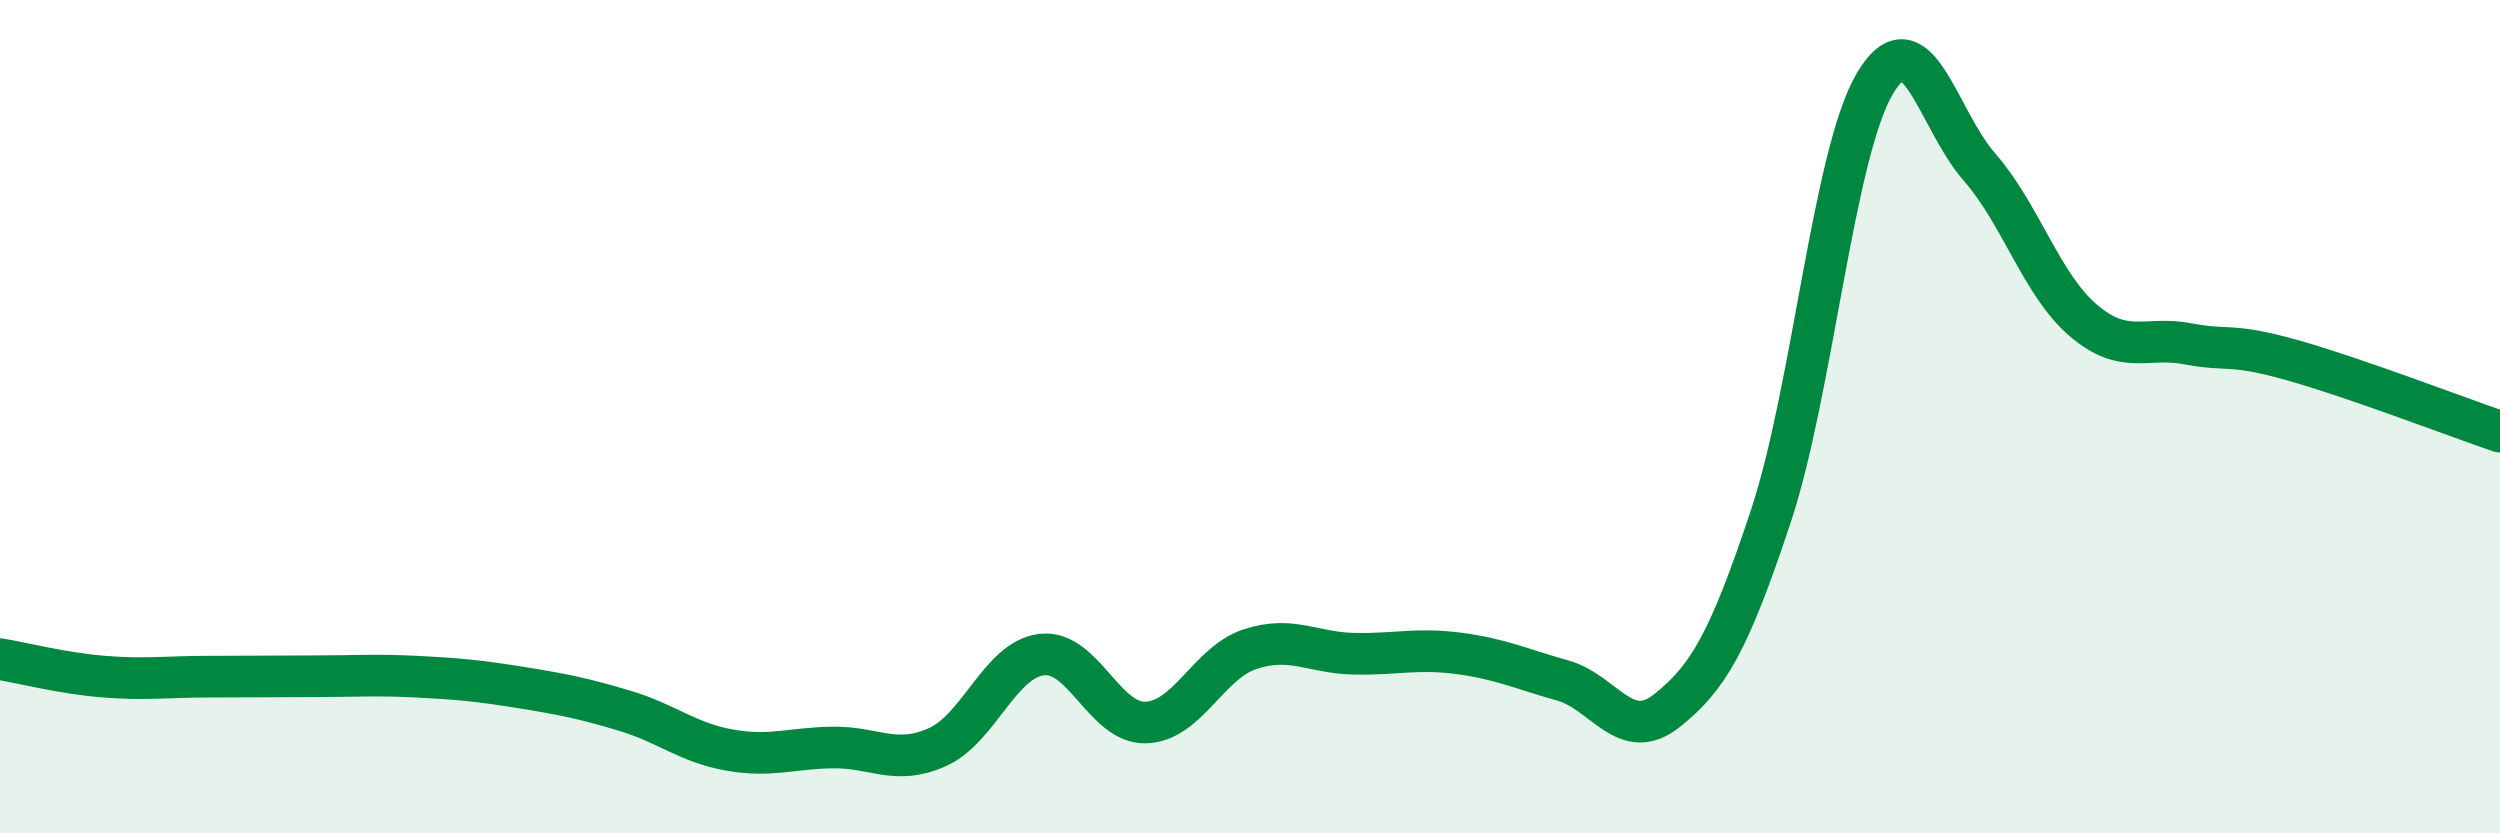
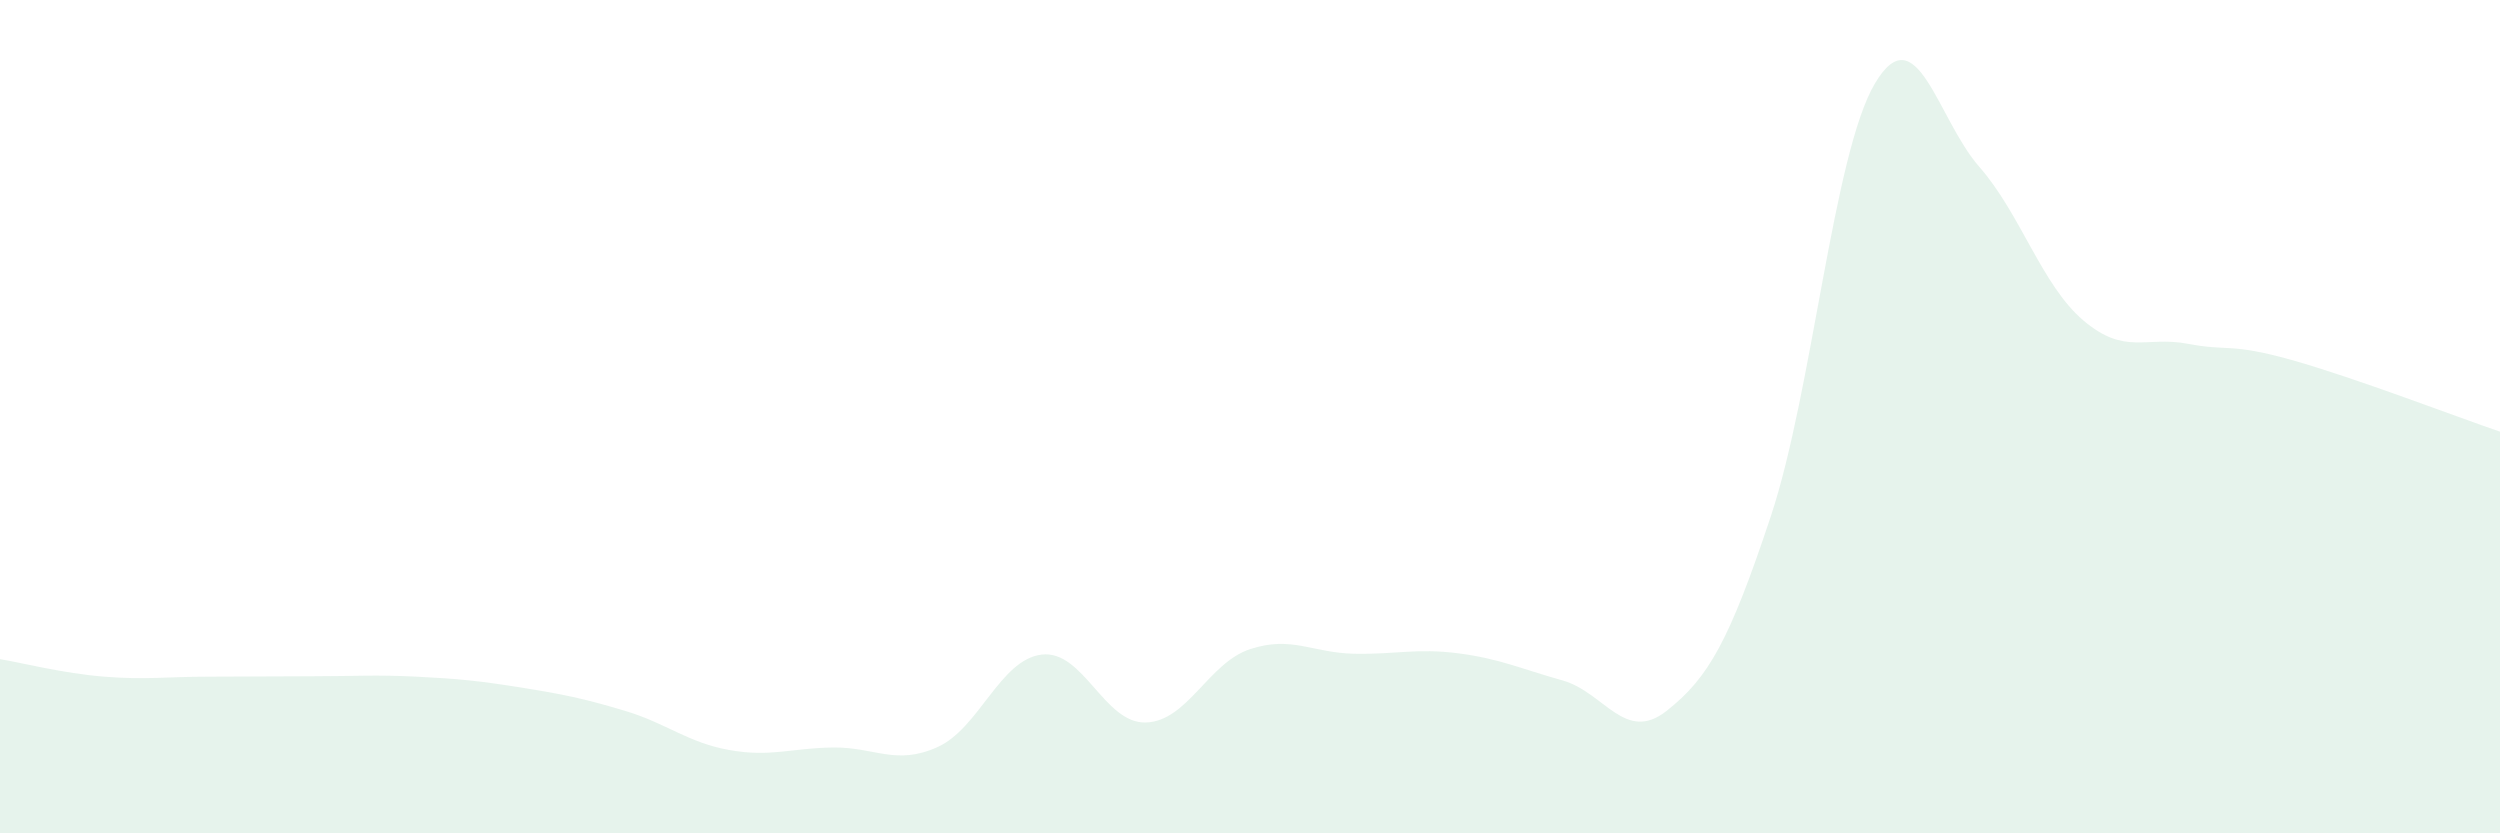
<svg xmlns="http://www.w3.org/2000/svg" width="60" height="20" viewBox="0 0 60 20">
  <path d="M 0,15.82 C 0.5,15.9 1.5,16.16 2.5,16.24 C 3.5,16.32 4,16.24 5,16.24 C 6,16.24 6.5,16.23 7.5,16.23 C 8.5,16.23 9,16.19 10,16.24 C 11,16.29 11.5,16.34 12.5,16.5 C 13.5,16.66 14,16.76 15,17.06 C 16,17.36 16.5,17.82 17.5,18 C 18.5,18.18 19,17.95 20,17.94 C 21,17.93 21.5,18.38 22.5,17.93 C 23.5,17.48 24,15.83 25,15.71 C 26,15.59 26.5,17.37 27.5,17.34 C 28.5,17.31 29,15.91 30,15.58 C 31,15.25 31.5,15.67 32.5,15.69 C 33.5,15.71 34,15.55 35,15.68 C 36,15.81 36.5,16.05 37.5,16.33 C 38.5,16.61 39,17.85 40,17.06 C 41,16.27 41.5,15.4 42.5,12.39 C 43.5,9.38 44,3.68 45,2 C 46,0.32 46.5,2.86 47.5,4 C 48.5,5.14 49,6.84 50,7.69 C 51,8.54 51.5,8.06 52.5,8.25 C 53.5,8.44 53.5,8.22 55,8.64 C 56.5,9.06 59,10.02 60,10.36L60 20L0 20Z" fill="#008740" opacity="0.1" stroke-linecap="round" stroke-linejoin="round" />
-   <path d="M 0,15.82 C 0.5,15.9 1.5,16.16 2.5,16.24 C 3.5,16.32 4,16.24 5,16.24 C 6,16.24 6.5,16.23 7.5,16.23 C 8.5,16.23 9,16.19 10,16.24 C 11,16.29 11.5,16.34 12.5,16.5 C 13.5,16.66 14,16.76 15,17.06 C 16,17.36 16.5,17.82 17.5,18 C 18.5,18.18 19,17.95 20,17.94 C 21,17.93 21.5,18.38 22.5,17.93 C 23.5,17.48 24,15.83 25,15.71 C 26,15.59 26.5,17.37 27.5,17.34 C 28.5,17.31 29,15.91 30,15.58 C 31,15.25 31.5,15.67 32.5,15.69 C 33.5,15.71 34,15.55 35,15.68 C 36,15.81 36.5,16.05 37.5,16.33 C 38.5,16.61 39,17.85 40,17.06 C 41,16.27 41.5,15.4 42.5,12.39 C 43.5,9.38 44,3.68 45,2 C 46,0.32 46.5,2.86 47.5,4 C 48.5,5.14 49,6.84 50,7.69 C 51,8.54 51.5,8.06 52.5,8.25 C 53.5,8.44 53.5,8.22 55,8.64 C 56.5,9.06 59,10.02 60,10.36" stroke="#008740" stroke-width="1" fill="none" stroke-linecap="round" stroke-linejoin="round" />
</svg>